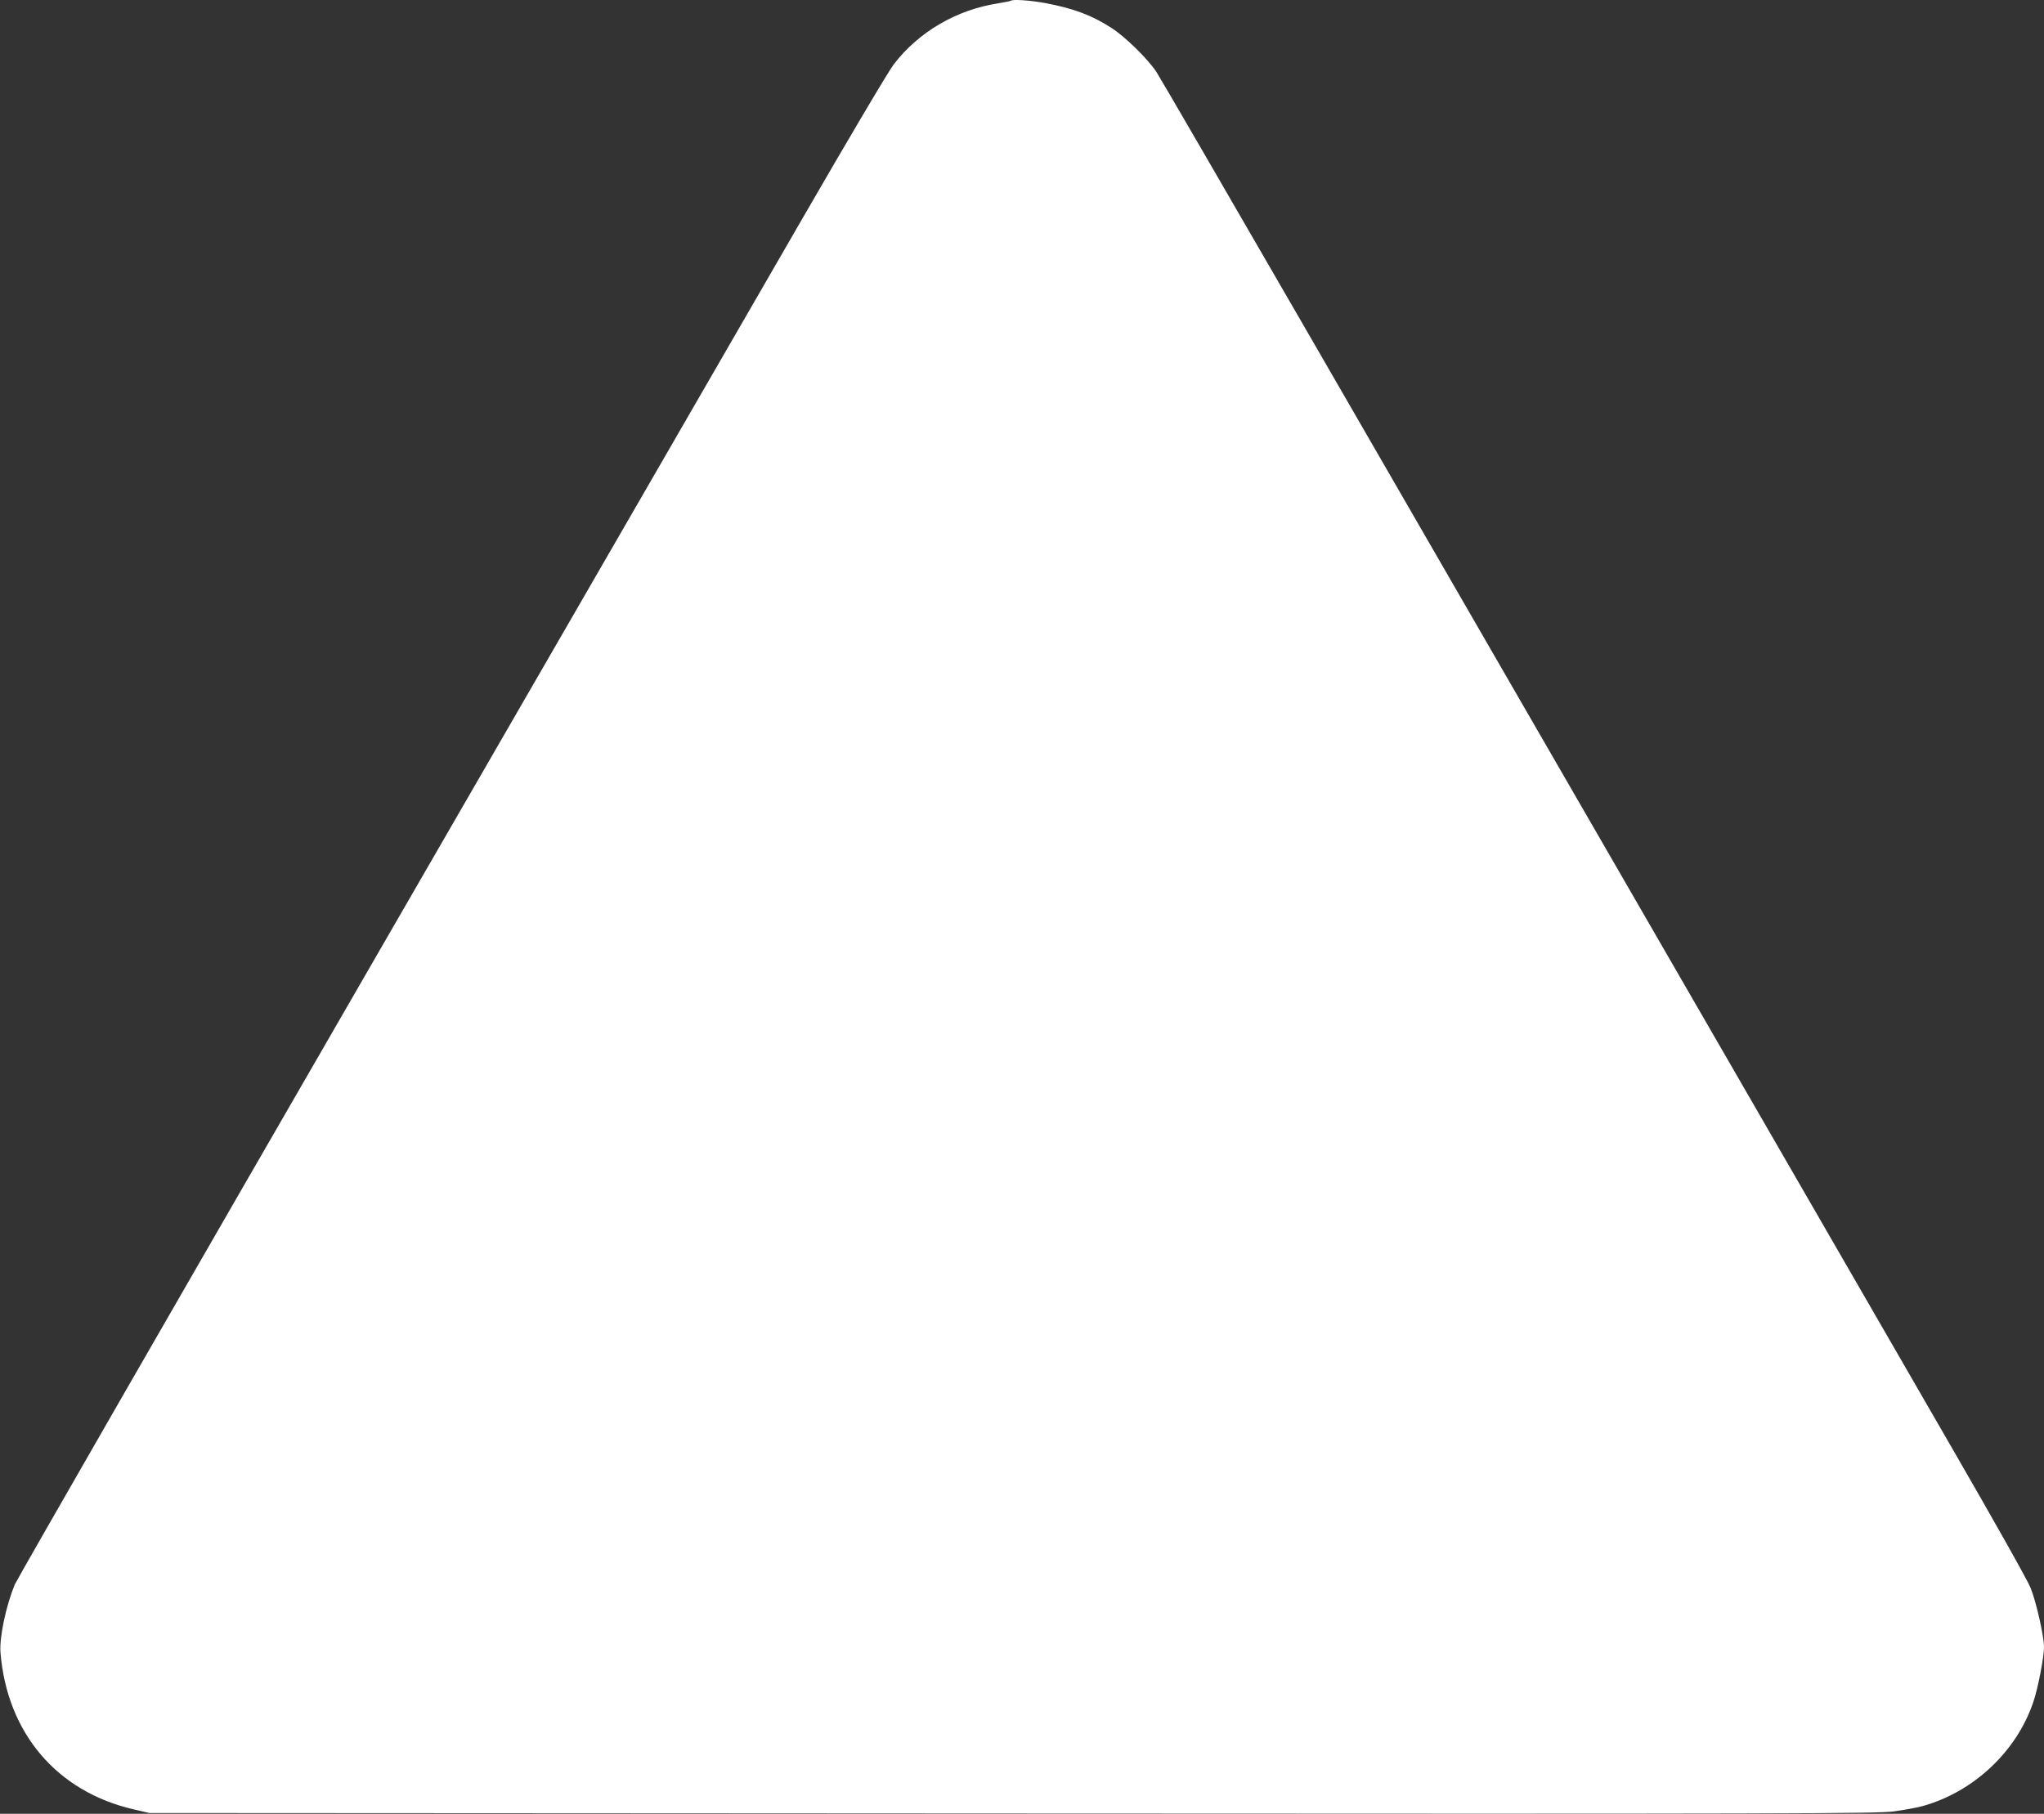
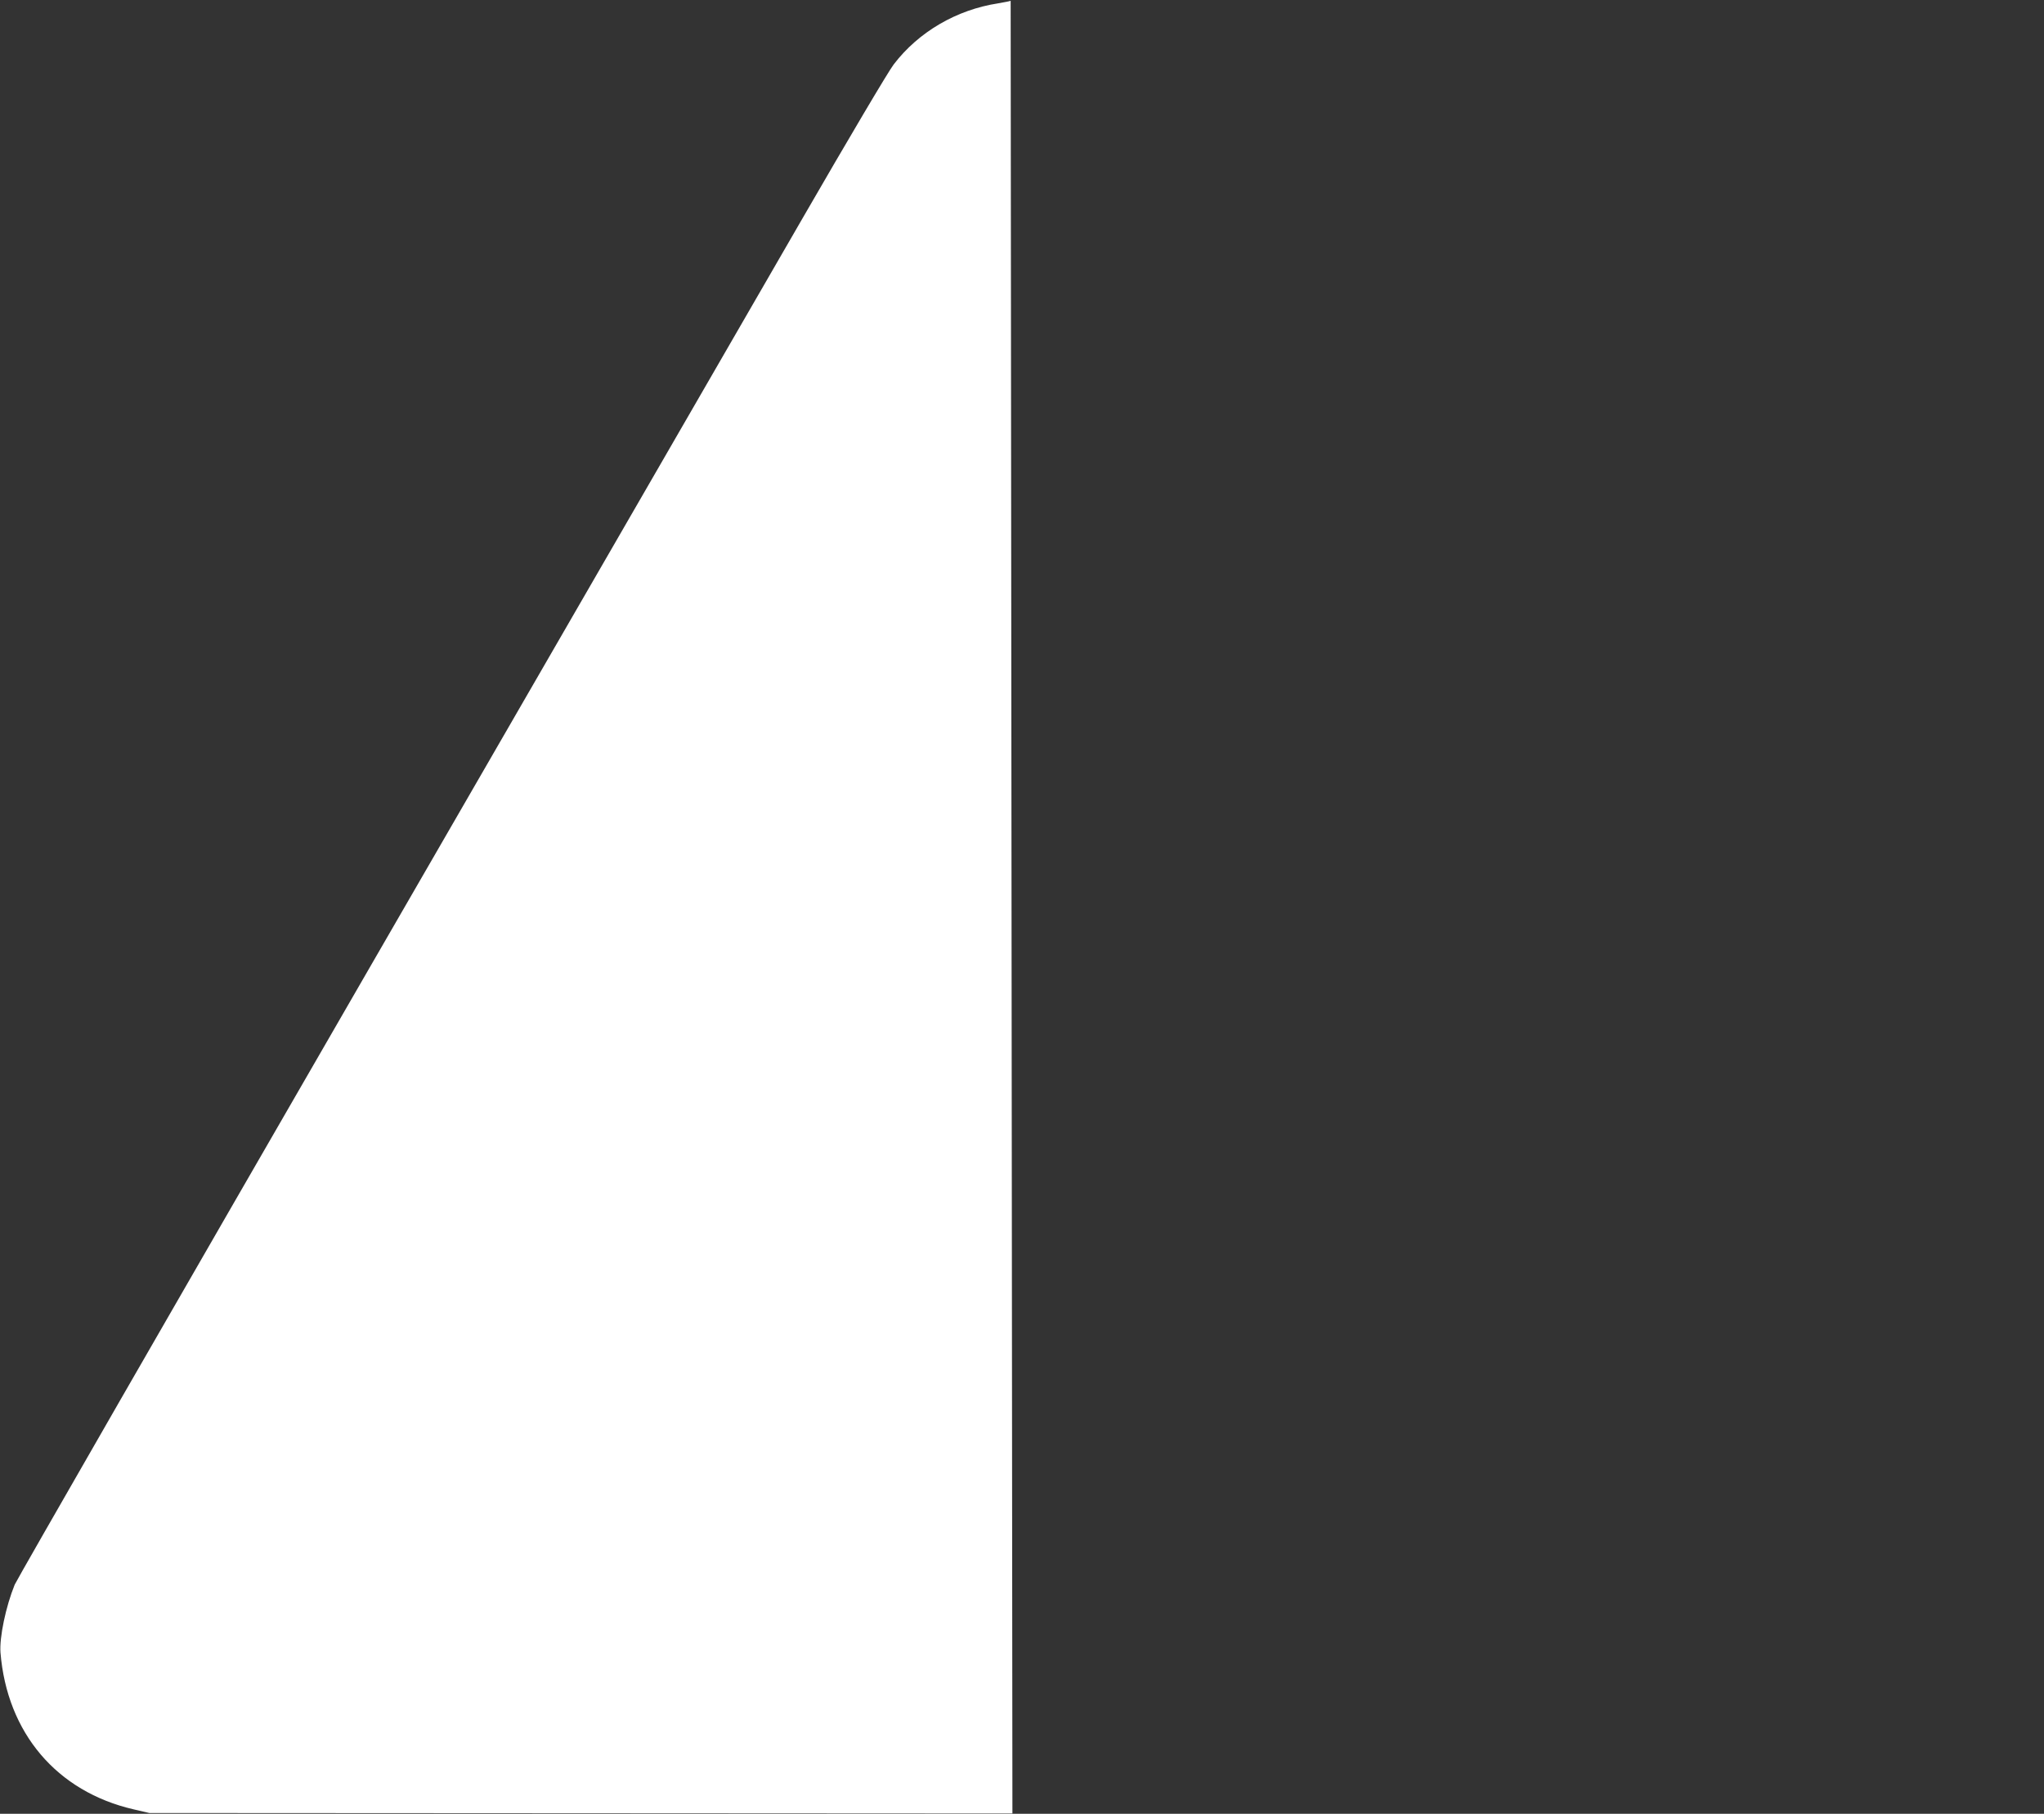
<svg xmlns="http://www.w3.org/2000/svg" version="1.0" width="1280pt" height="1136pt" viewBox="0 0 1280 1136" preserveAspectRatio="xMidYMid meet">
  <rect x="0" y="0" width="1280" height="1136" fill="#333333" stroke="none" />
  <g transform="translate(0,1136) scale(0.1,-0.1)" fill="#ffffff" stroke="none">
-     <path d="M6329 11355 c-3 -2 -38 -9 -79 -16 -260 -40 -498 -179 -653 -382 -31 -39 -287 -472 -570 -962 -283 -489 -1503 -2602 -2712 -4695 -1209 -2093 -2209 -3832 -2223 -3865 -56 -138 -96 -330 -89 -425 41 -504 353 -871 833 -982 l99 -23 5405 -3 c4903 -3 5416 -1 5520 13 63 9 142 23 175 32 320 87 593 341 698 653 29 84 67 281 67 344 0 68 -49 285 -84 371 -17 44 -235 431 -483 860 -248 429 -684 1185 -970 1680 -1329 2301 -2232 3865 -3072 5319 -502 869 -929 1605 -949 1635 -53 81 -196 221 -280 275 -124 80 -235 122 -412 156 -97 18 -210 26 -221 15z" />
+     <path d="M6329 11355 c-3 -2 -38 -9 -79 -16 -260 -40 -498 -179 -653 -382 -31 -39 -287 -472 -570 -962 -283 -489 -1503 -2602 -2712 -4695 -1209 -2093 -2209 -3832 -2223 -3865 -56 -138 -96 -330 -89 -425 41 -504 353 -871 833 -982 l99 -23 5405 -3 z" />
  </g>
</svg>